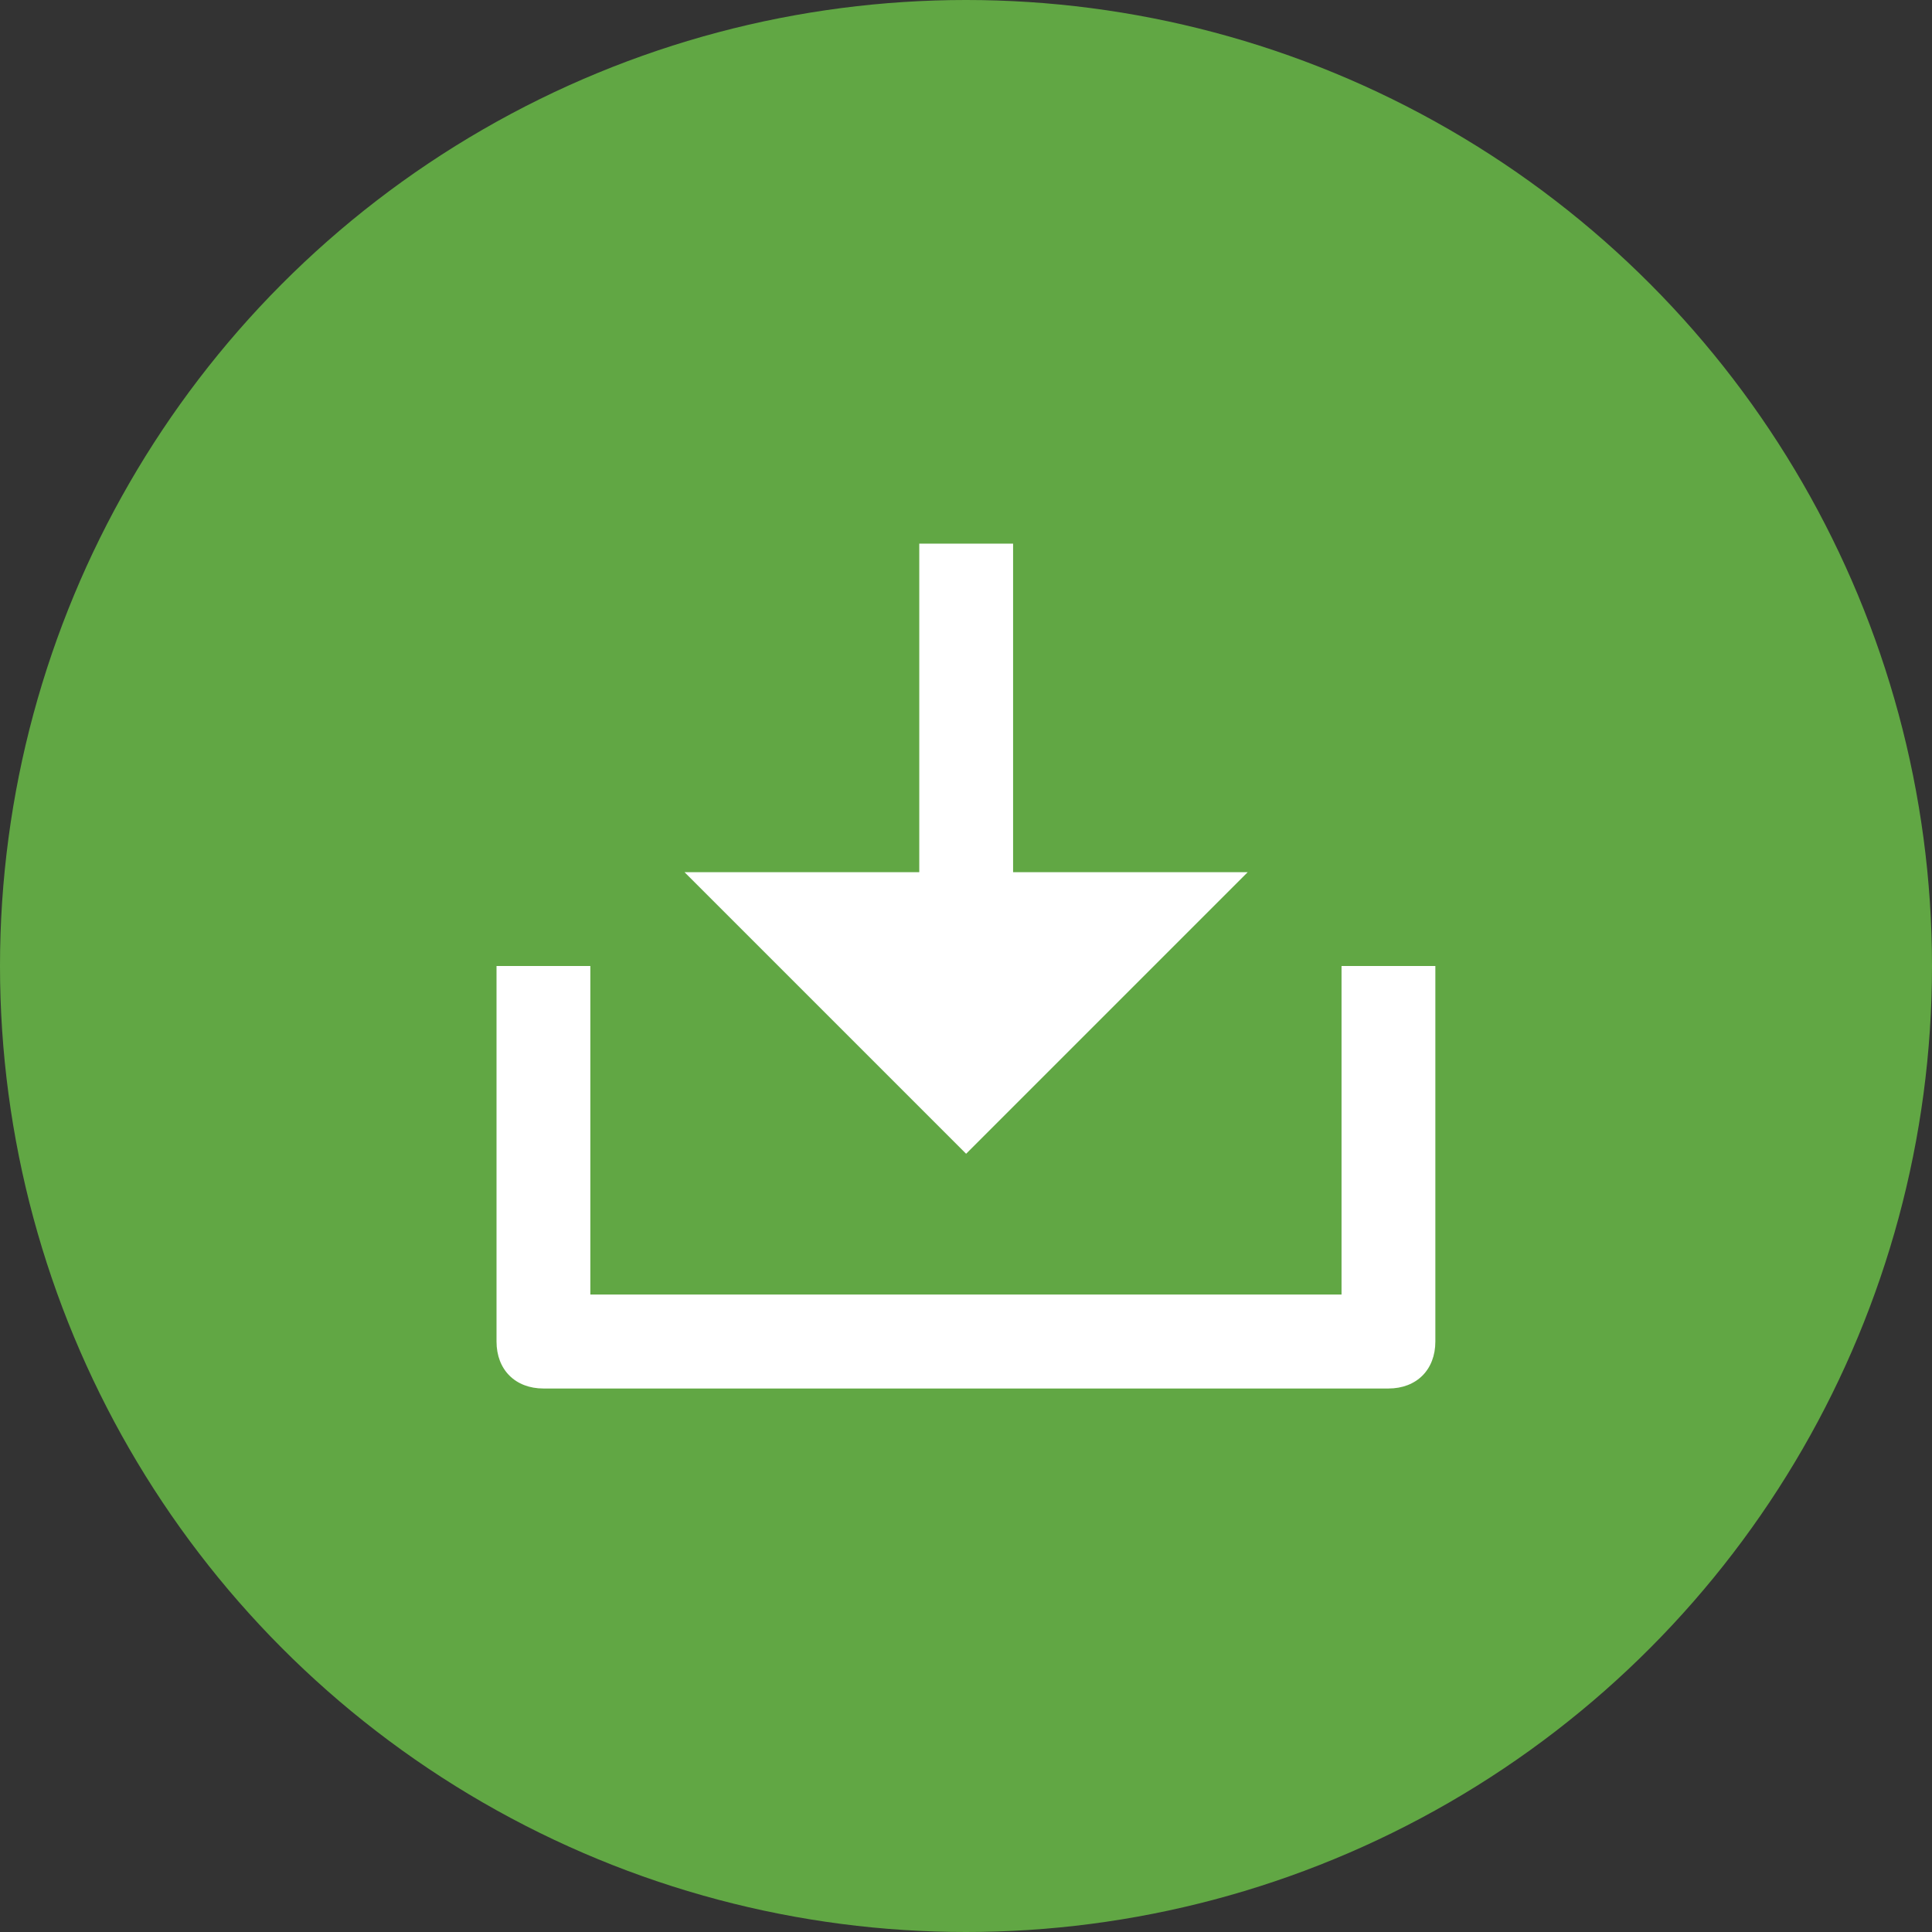
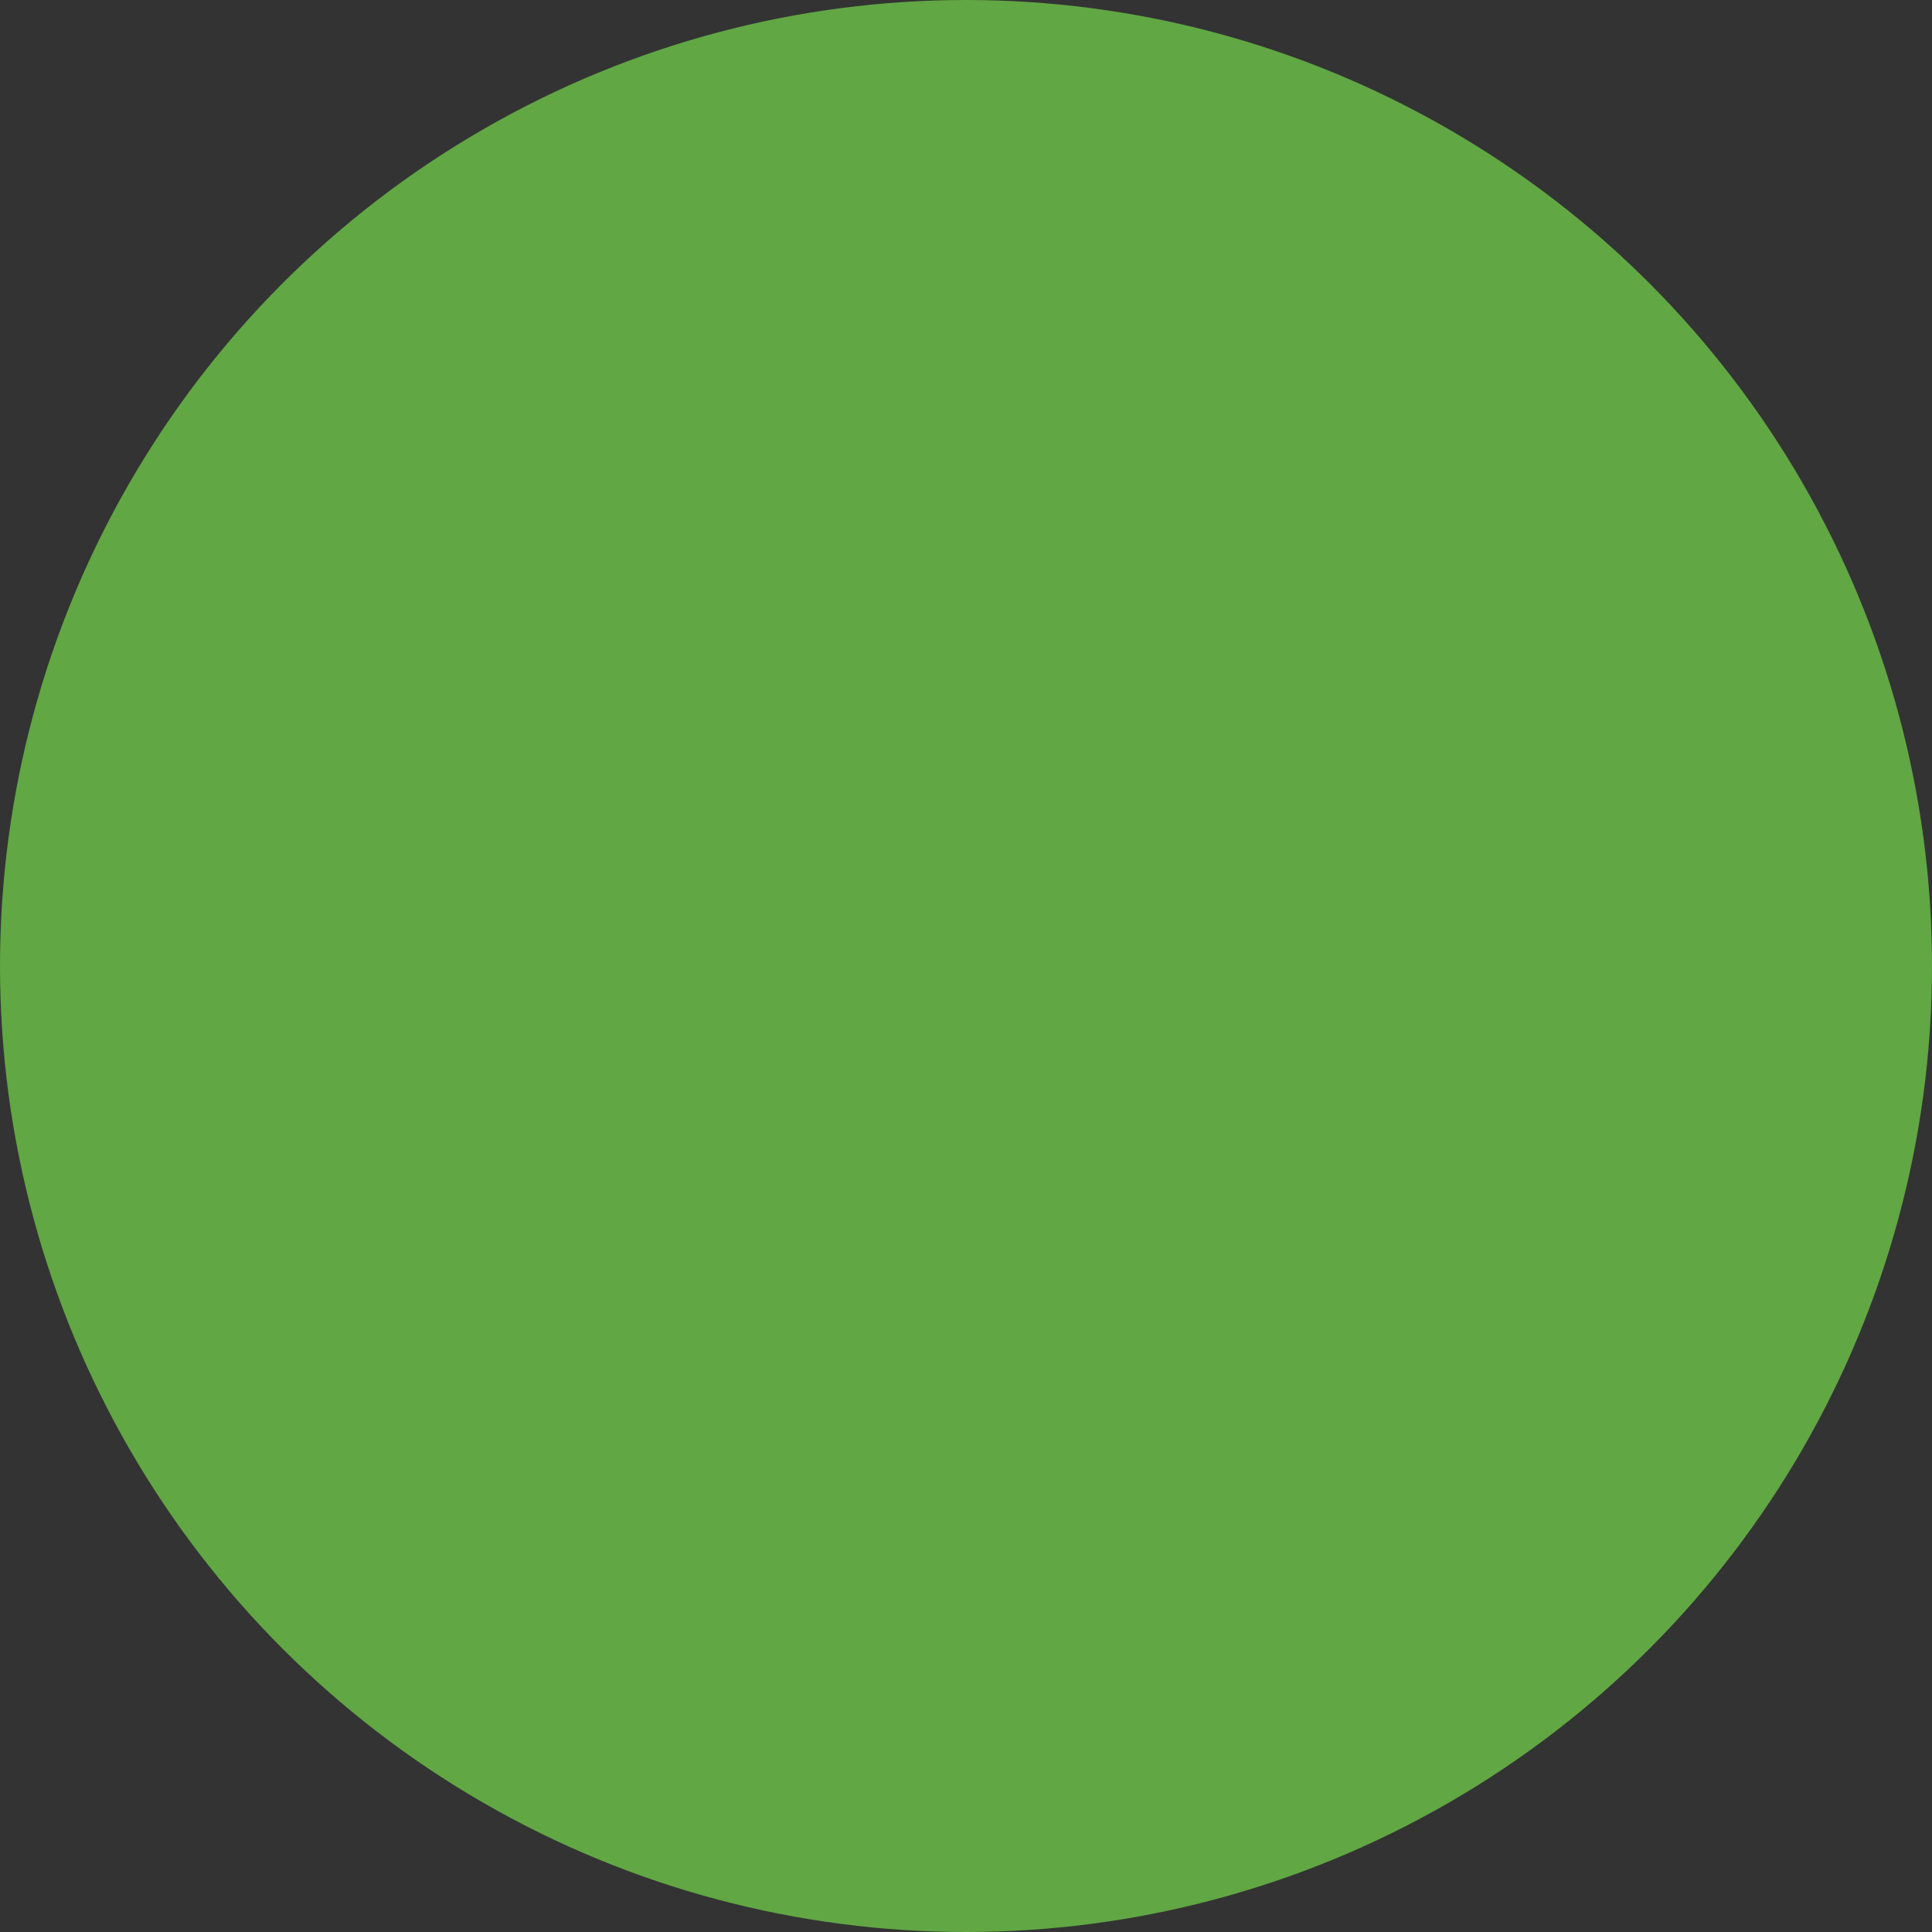
<svg xmlns="http://www.w3.org/2000/svg" id="Layer_1" data-name="Layer 1" viewBox="0 0 160 160">
  <rect x="0" y="0" width="160" height="160" fill="#333333" stroke="none" />
  <defs>
    <style> .cls-1 { fill: #fff; } .cls-1, .cls-2 { stroke-width: 0px; } .cls-2 { fill: #61a744; } </style>
  </defs>
  <circle class="cls-2" cx="80" cy="80" r="80" />
-   <path class="cls-1" d="M83.89,72.23h19.44l-23.32,23.32-23.32-23.32h19.44v-27.21h7.77v27.21ZM48.9,107.21h62.2v-27.21h7.77v31.1c0,2.33-1.55,3.89-3.89,3.89H45.01c-2.33,0-3.89-1.55-3.89-3.89v-31.1h7.77v27.21Z" />
</svg>